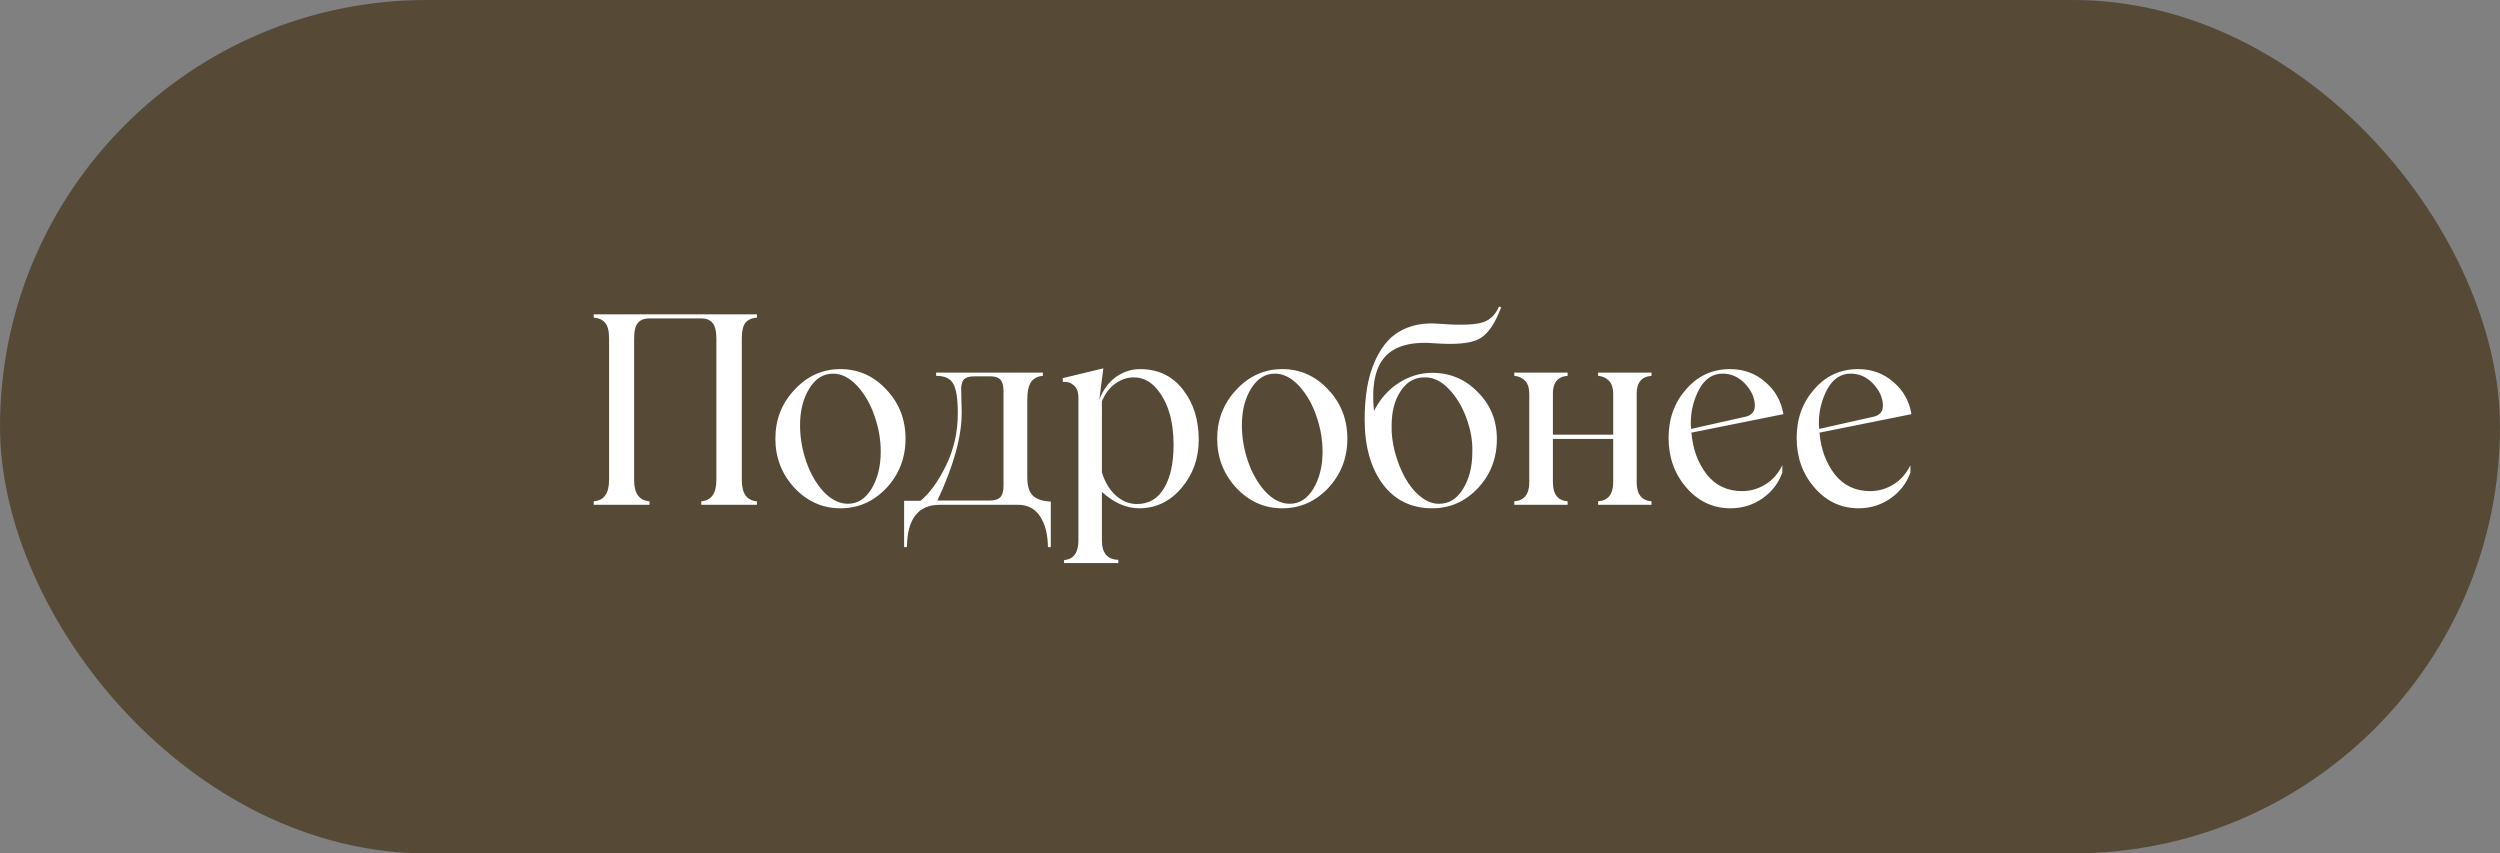
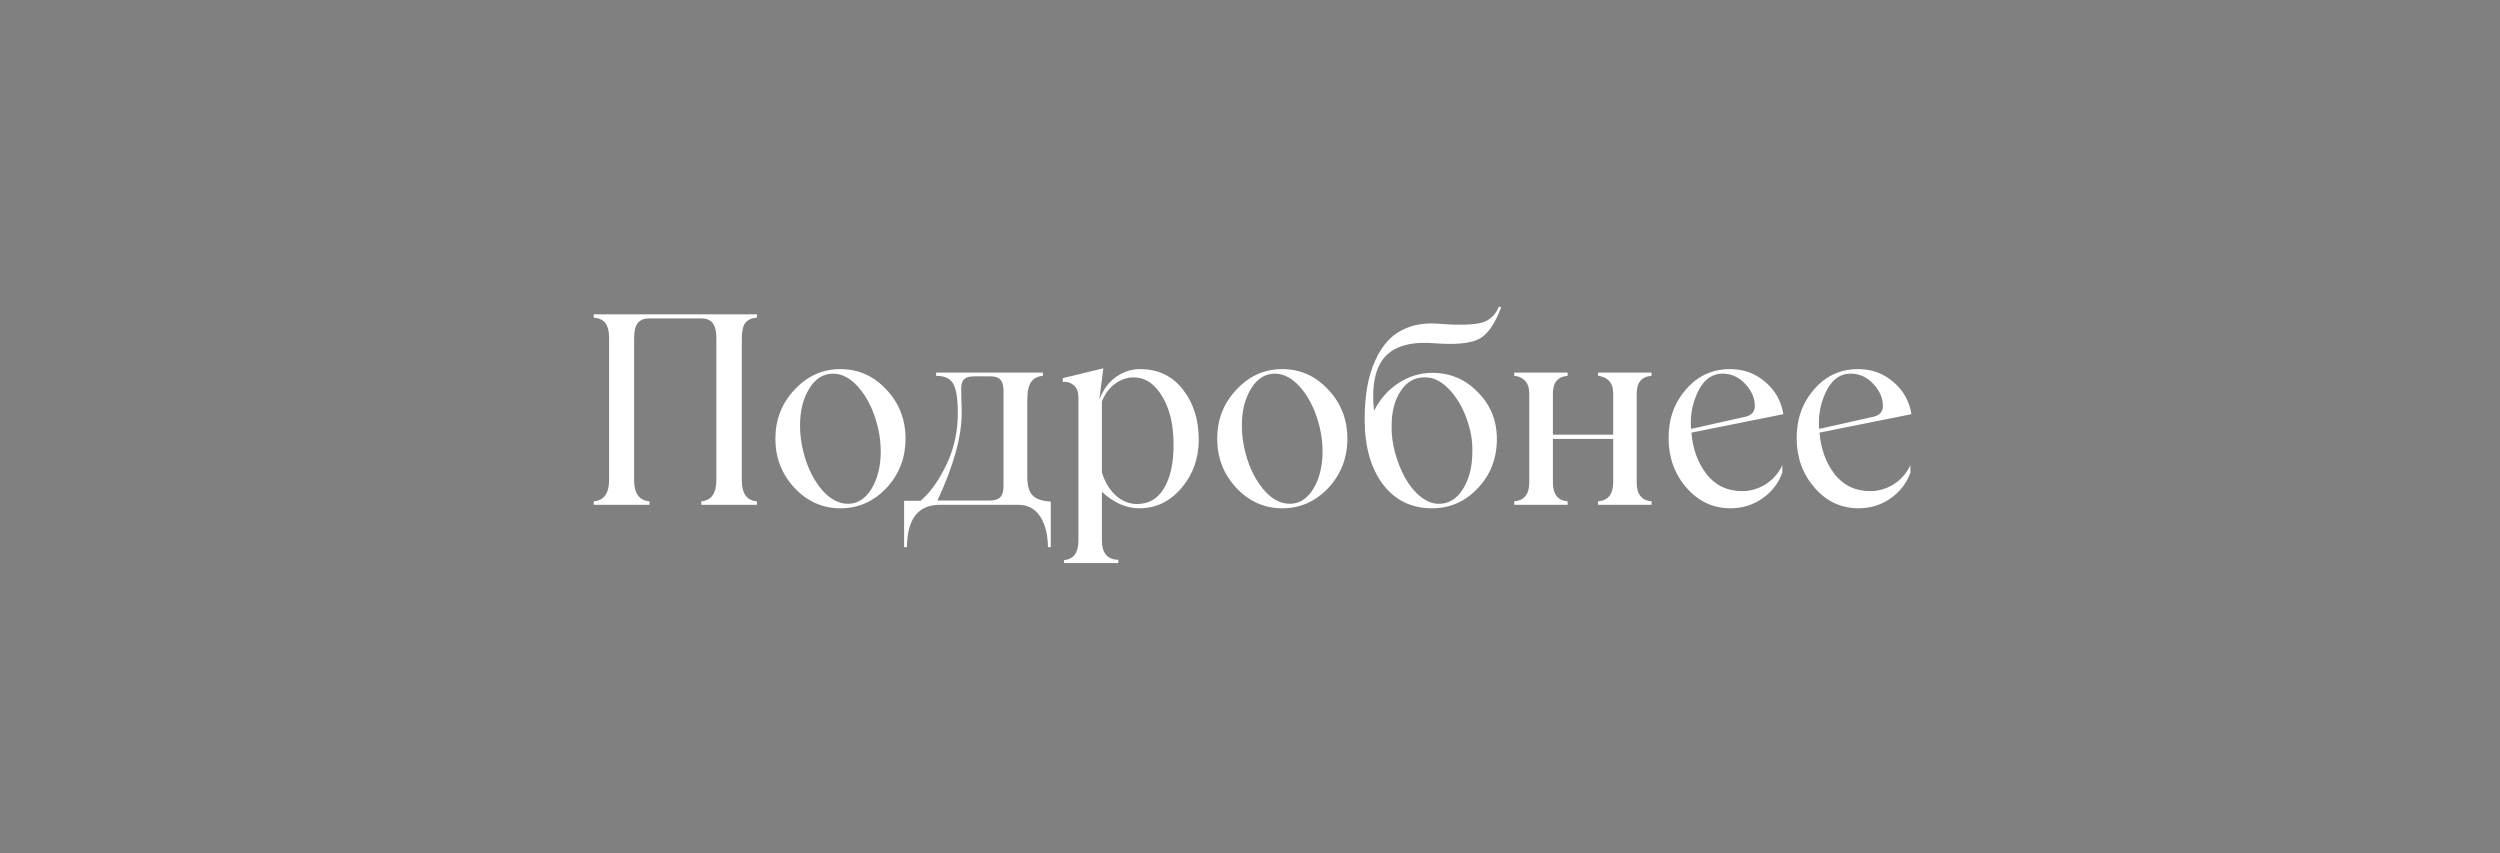
<svg xmlns="http://www.w3.org/2000/svg" width="208" height="71" viewBox="0 0 208 71" fill="none">
  <rect x="0" y="0" width="208" height="71" fill="#808080" stroke="none" />
-   <rect width="208" height="71" rx="35.5" fill="#564A37" />
  <path d="M62.976 26.424C62.546 26.46 62.227 26.603 62.02 26.854C61.819 27.104 61.719 27.541 61.719 28.164V39.959C61.719 41.062 62.138 41.645 62.976 41.71V42H58.346V41.71C59.184 41.645 59.602 41.051 59.602 39.927V28.164C59.602 27.548 59.495 27.115 59.28 26.864C59.073 26.614 58.761 26.488 58.346 26.488H54.038C53.608 26.488 53.286 26.614 53.071 26.864C52.864 27.108 52.76 27.541 52.76 28.164V39.959C52.76 41.062 53.186 41.645 54.038 41.71V42H49.398V41.71C50.25 41.645 50.676 41.051 50.676 39.927V28.164C50.676 27.548 50.568 27.115 50.353 26.864C50.146 26.606 49.827 26.46 49.398 26.424V26.155H62.976V26.424ZM73.761 40.593C72.694 41.724 71.415 42.29 69.926 42.29C68.443 42.29 67.169 41.724 66.102 40.593C65.042 39.447 64.512 38.083 64.512 36.5C64.512 34.91 65.042 33.553 66.102 32.429C67.162 31.283 68.436 30.71 69.926 30.71C71.422 30.71 72.701 31.283 73.761 32.429C74.814 33.546 75.34 34.903 75.34 36.5C75.34 38.09 74.814 39.454 73.761 40.593ZM70.549 41.914C71.344 41.914 71.995 41.502 72.504 40.679C73.019 39.827 73.277 38.792 73.277 37.574C73.277 36.579 73.106 35.59 72.762 34.609C72.425 33.628 71.949 32.797 71.333 32.117C70.689 31.43 70.015 31.086 69.314 31.086C68.504 31.086 67.845 31.498 67.337 32.321C66.821 33.152 66.564 34.172 66.564 35.383C66.564 36.378 66.732 37.374 67.068 38.369C67.405 39.357 67.881 40.195 68.497 40.883C69.142 41.57 69.826 41.914 70.549 41.914ZM75.222 45.523V41.667H76.586C77.359 41.03 78.068 40.048 78.713 38.724C79.365 37.384 79.69 35.938 79.69 34.384C79.69 33.195 79.565 32.379 79.314 31.935C79.071 31.491 78.595 31.269 77.886 31.269V31H86.769V31.269C86.333 31.304 86.007 31.473 85.792 31.773C85.577 32.074 85.47 32.579 85.47 33.288V39.69C85.47 40.421 85.624 40.937 85.932 41.237C86.24 41.531 86.737 41.696 87.425 41.731V45.523H87.189C87.174 44.435 86.952 43.575 86.522 42.945C86.1 42.315 85.498 42 84.718 42H78.186C76.389 42 75.48 43.175 75.458 45.523H75.222ZM77.993 41.645H82.365C82.752 41.645 83.035 41.556 83.214 41.377C83.4 41.191 83.493 40.872 83.493 40.421V32.536C83.493 32.092 83.407 31.777 83.235 31.591C83.071 31.405 82.795 31.311 82.408 31.311H81.076C80.682 31.311 80.403 31.383 80.238 31.526C80.081 31.67 79.991 31.913 79.97 32.257C79.97 32.364 79.973 32.54 79.981 32.783C79.988 33.027 79.991 33.267 79.991 33.503C80.005 33.725 80.013 34.011 80.013 34.362C80.013 36.332 79.34 38.759 77.993 41.645ZM94.848 30.71C96.352 30.71 97.54 31.276 98.414 32.407C99.295 33.524 99.735 34.917 99.735 36.586C99.735 38.133 99.259 39.468 98.307 40.593C97.347 41.724 96.172 42.29 94.783 42.29C93.709 42.29 92.674 41.835 91.679 40.926V44.965C91.679 46.018 92.133 46.555 93.043 46.576V46.845H88.531V46.598C89.326 46.533 89.724 45.989 89.724 44.965V33.095C89.724 32.615 89.595 32.268 89.337 32.053C89.079 31.831 88.775 31.738 88.424 31.773V31.462L91.797 30.645L91.464 33.245C91.786 32.414 92.252 31.784 92.86 31.355C93.476 30.925 94.139 30.71 94.848 30.71ZM94.59 41.935C95.571 41.935 96.323 41.499 96.846 40.625C97.376 39.744 97.641 38.537 97.641 37.005C97.641 35.014 97.179 33.467 96.255 32.364C95.718 31.72 95.073 31.398 94.321 31.398C93.777 31.398 93.265 31.573 92.785 31.924C92.305 32.268 91.936 32.758 91.679 33.395V39.315C91.936 40.131 92.327 40.772 92.85 41.237C93.38 41.703 93.96 41.935 94.59 41.935ZM110.521 40.593C109.453 41.724 108.175 42.29 106.686 42.29C105.203 42.29 103.928 41.724 102.861 40.593C101.801 39.447 101.271 38.083 101.271 36.5C101.271 34.91 101.801 33.553 102.861 32.429C103.921 31.283 105.196 30.71 106.686 30.71C108.182 30.71 109.461 31.283 110.521 32.429C111.573 33.546 112.1 34.903 112.1 36.5C112.1 38.09 111.573 39.454 110.521 40.593ZM107.309 41.914C108.104 41.914 108.755 41.502 109.264 40.679C109.779 39.827 110.037 38.792 110.037 37.574C110.037 36.579 109.865 35.59 109.521 34.609C109.185 33.628 108.709 32.797 108.093 32.117C107.448 31.43 106.775 31.086 106.073 31.086C105.264 31.086 104.605 31.498 104.097 32.321C103.581 33.152 103.323 34.172 103.323 35.383C103.323 36.378 103.492 37.374 103.828 38.369C104.165 39.357 104.641 40.195 105.257 40.883C105.901 41.57 106.585 41.914 107.309 41.914ZM119.157 31.021C120.661 31.021 121.929 31.559 122.96 32.633C124.013 33.685 124.539 34.982 124.539 36.522C124.539 38.133 124.013 39.497 122.96 40.614C121.907 41.731 120.64 42.29 119.157 42.29C117.438 42.29 116.074 41.628 115.064 40.303C114.048 38.949 113.539 37.145 113.539 34.889C113.539 33.943 113.607 33.066 113.743 32.257C113.879 31.448 114.101 30.699 114.409 30.012C114.717 29.317 115.1 28.733 115.559 28.261C116.024 27.788 116.597 27.434 117.277 27.197C117.958 26.961 118.724 26.871 119.576 26.929C121.18 27.058 122.358 27.043 123.11 26.886C123.855 26.735 124.392 26.273 124.722 25.5L124.894 25.564C124.371 26.982 123.741 27.87 123.003 28.229C122.28 28.579 121.076 28.69 119.394 28.561C117.453 28.397 116.067 28.769 115.236 29.679C114.413 30.588 114.105 32.092 114.312 34.19C114.821 33.195 115.508 32.418 116.375 31.859C117.249 31.301 118.176 31.021 119.157 31.021ZM119.748 41.914C120.557 41.914 121.216 41.502 121.725 40.679C122.24 39.848 122.498 38.82 122.498 37.596C122.527 36.7 122.366 35.773 122.015 34.813C121.671 33.847 121.18 33.03 120.543 32.364C119.906 31.698 119.229 31.376 118.513 31.398C117.689 31.398 117.03 31.777 116.536 32.536C116.035 33.281 115.784 34.237 115.784 35.404C115.763 36.099 115.852 36.833 116.053 37.606C116.26 38.38 116.54 39.089 116.891 39.733C117.242 40.371 117.671 40.897 118.18 41.312C118.695 41.728 119.218 41.928 119.748 41.914ZM137.408 31.269C136.585 31.333 136.173 31.824 136.173 32.74V40.131C136.173 41.119 136.585 41.645 137.408 41.71V42H132.961V41.71C133.799 41.645 134.218 41.119 134.218 40.131V36.522H129.201V40.131C129.201 41.119 129.609 41.645 130.426 41.71V42H125.989V41.71C126.82 41.645 127.235 41.119 127.235 40.131V32.762C127.235 32.289 127.121 31.931 126.892 31.688C126.67 31.444 126.369 31.304 125.989 31.269V31H130.426V31.269C129.609 31.333 129.201 31.824 129.201 32.74V36.167H134.218V32.762C134.218 32.289 134.103 31.931 133.874 31.688C133.645 31.444 133.34 31.304 132.961 31.269V31H137.408V31.269ZM144.949 40.861C145.637 40.861 146.281 40.675 146.883 40.303C147.492 39.923 147.961 39.39 148.29 38.702V39.315C147.975 40.203 147.42 40.922 146.625 41.474C145.837 42.018 144.956 42.29 143.982 42.29C142.529 42.29 141.304 41.717 140.309 40.571C139.32 39.433 138.826 38.054 138.826 36.435C138.826 34.839 139.313 33.489 140.287 32.386C141.254 31.269 142.471 30.71 143.939 30.71C145.071 30.71 146.045 31.064 146.861 31.773C147.699 32.482 148.204 33.378 148.376 34.459L140.728 35.995C140.835 37.349 141.257 38.505 141.995 39.465C142.733 40.396 143.717 40.861 144.949 40.861ZM143.316 31.086C142.507 31.086 141.863 31.512 141.383 32.364C140.91 33.245 140.674 34.19 140.674 35.2C140.674 35.415 140.685 35.576 140.706 35.684L145.121 34.695C145.708 34.588 146.002 34.28 146.002 33.772C146.002 33.127 145.737 32.518 145.207 31.945C144.677 31.372 144.047 31.086 143.316 31.086ZM155.605 40.861C156.293 40.861 156.938 40.675 157.539 40.303C158.148 39.923 158.617 39.39 158.946 38.702V39.315C158.631 40.203 158.076 40.922 157.281 41.474C156.493 42.018 155.613 42.29 154.639 42.29C153.185 42.29 151.96 41.717 150.965 40.571C149.977 39.433 149.482 38.054 149.482 36.435C149.482 34.839 149.969 33.489 150.943 32.386C151.91 31.269 153.128 30.71 154.596 30.71C155.727 30.71 156.701 31.064 157.518 31.773C158.355 32.482 158.86 33.378 159.032 34.459L151.384 35.995C151.491 37.349 151.914 38.505 152.651 39.465C153.389 40.396 154.374 40.861 155.605 40.861ZM153.973 31.086C153.163 31.086 152.519 31.512 152.039 32.364C151.566 33.245 151.33 34.19 151.33 35.2C151.33 35.415 151.341 35.576 151.362 35.684L155.777 34.695C156.365 34.588 156.658 34.28 156.658 33.772C156.658 33.127 156.393 32.518 155.863 31.945C155.333 31.372 154.703 31.086 153.973 31.086Z" fill="white" />
</svg>